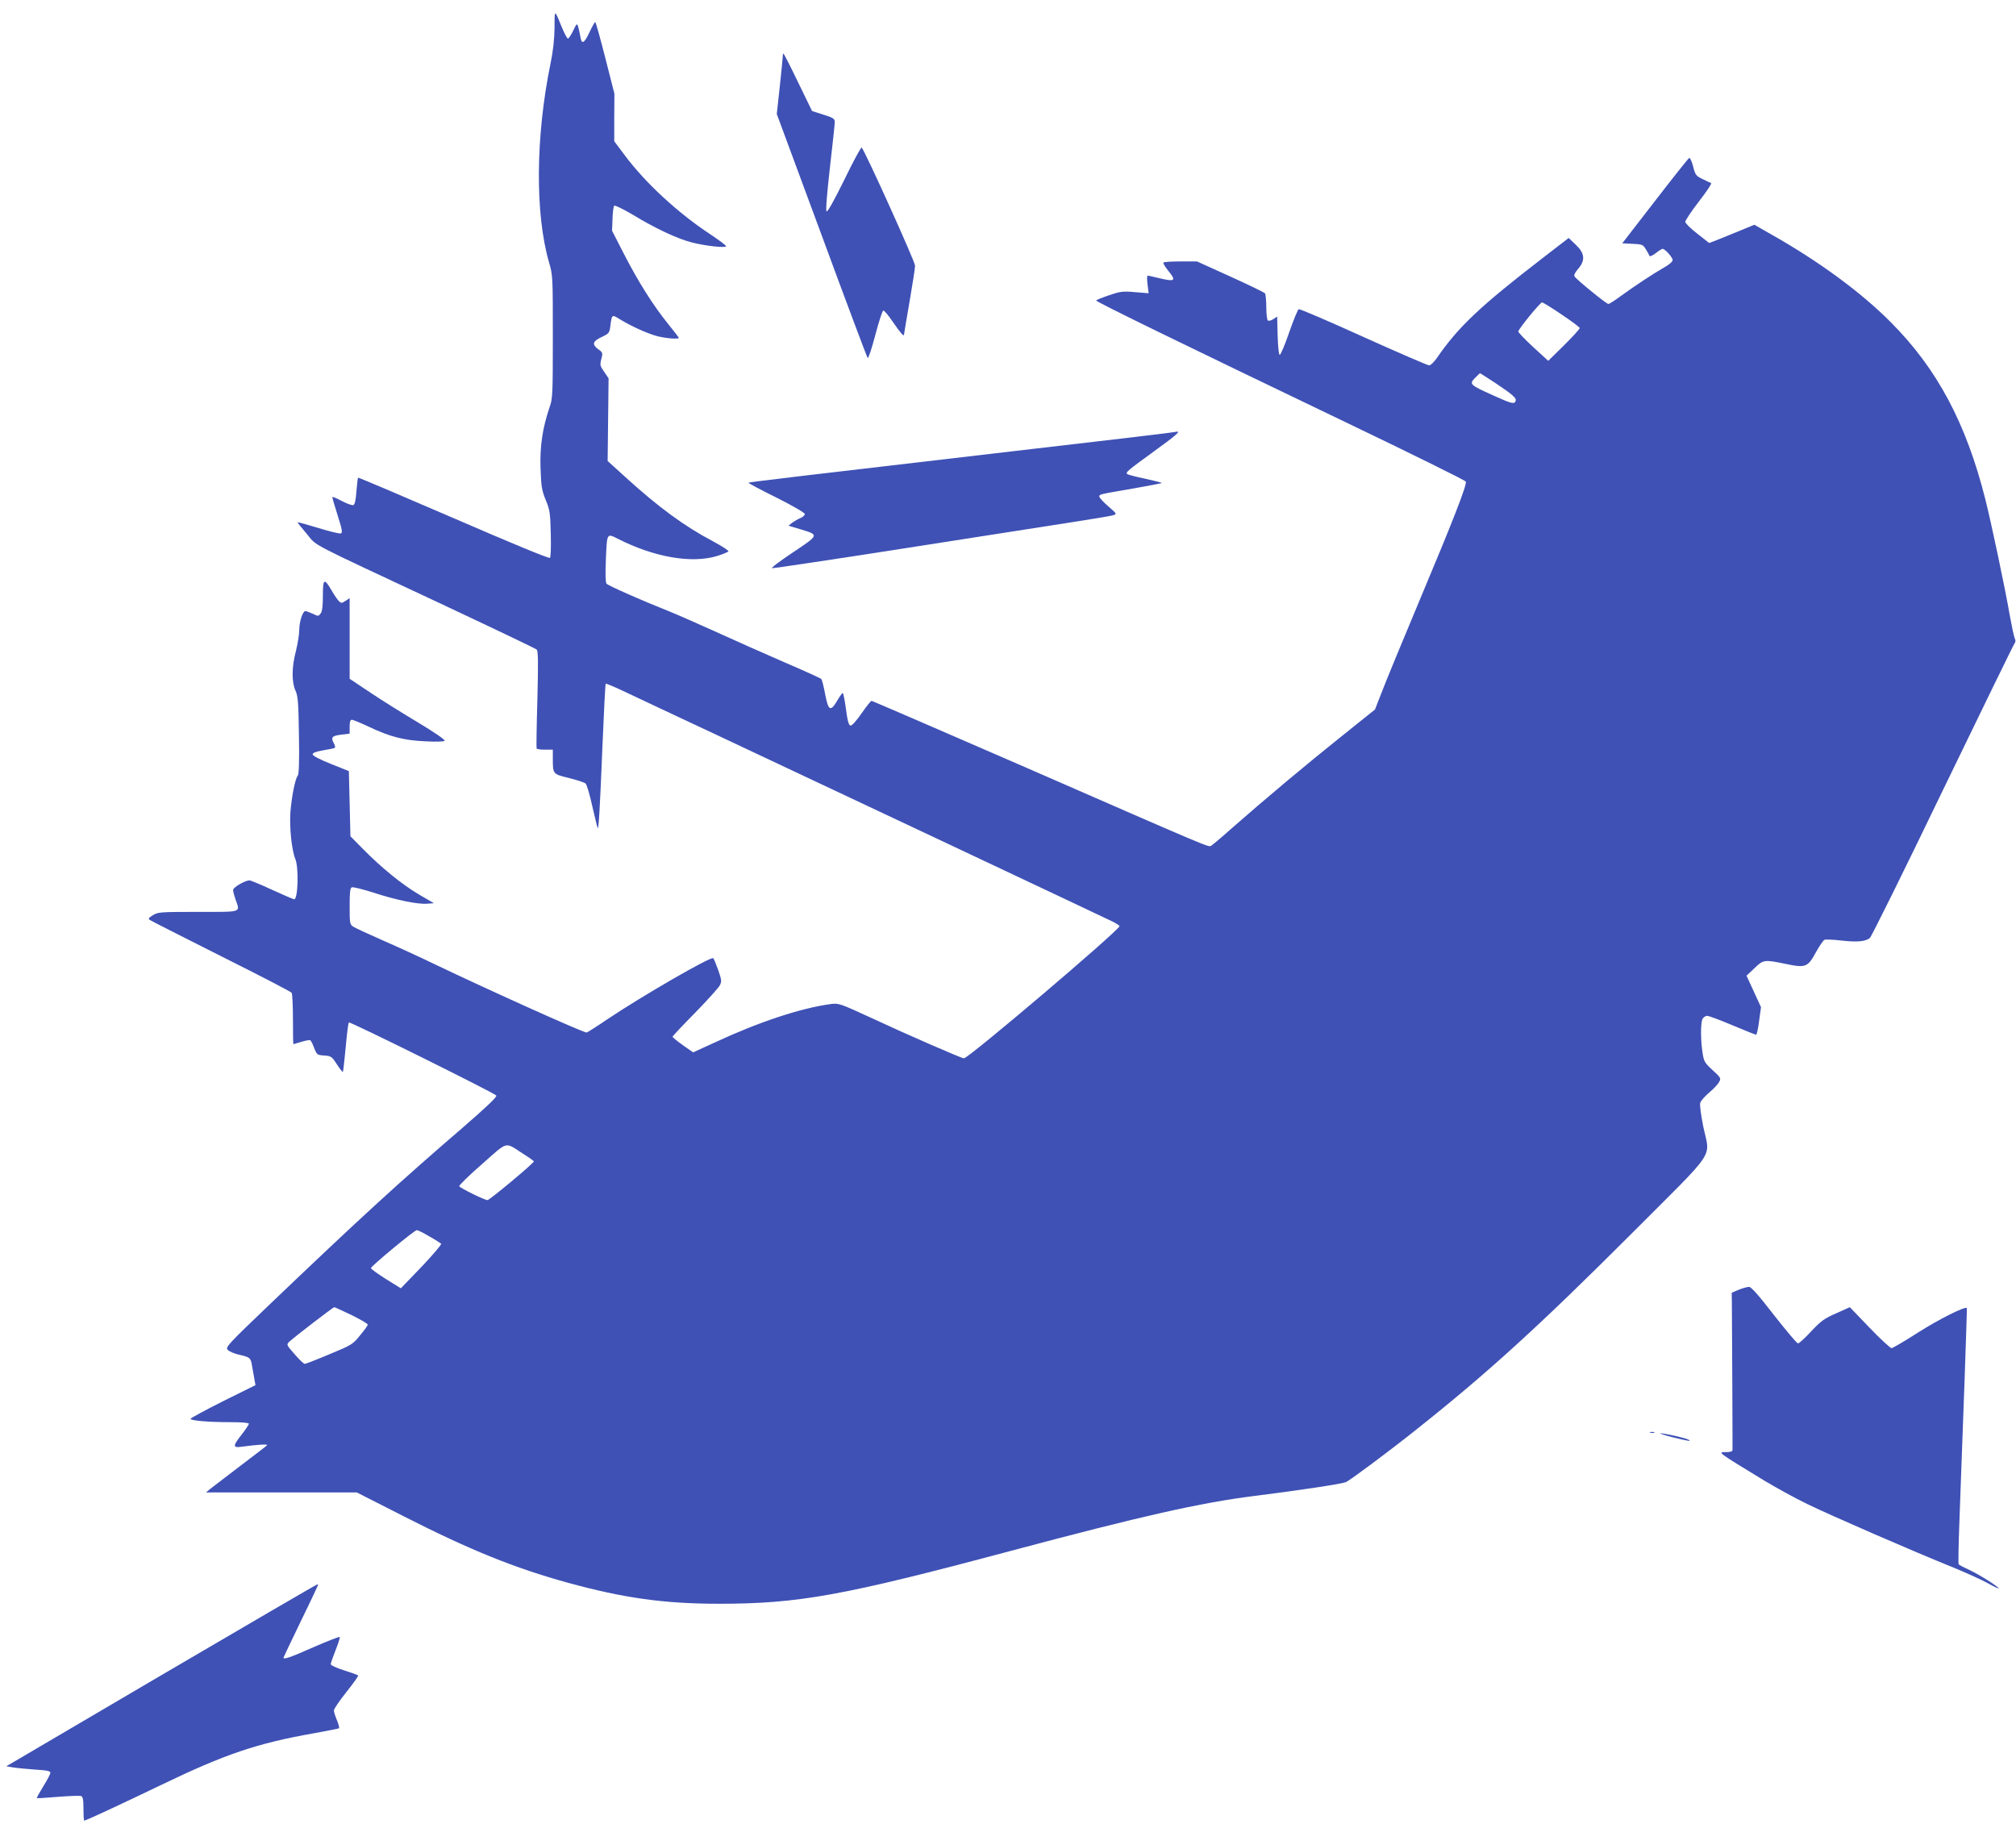
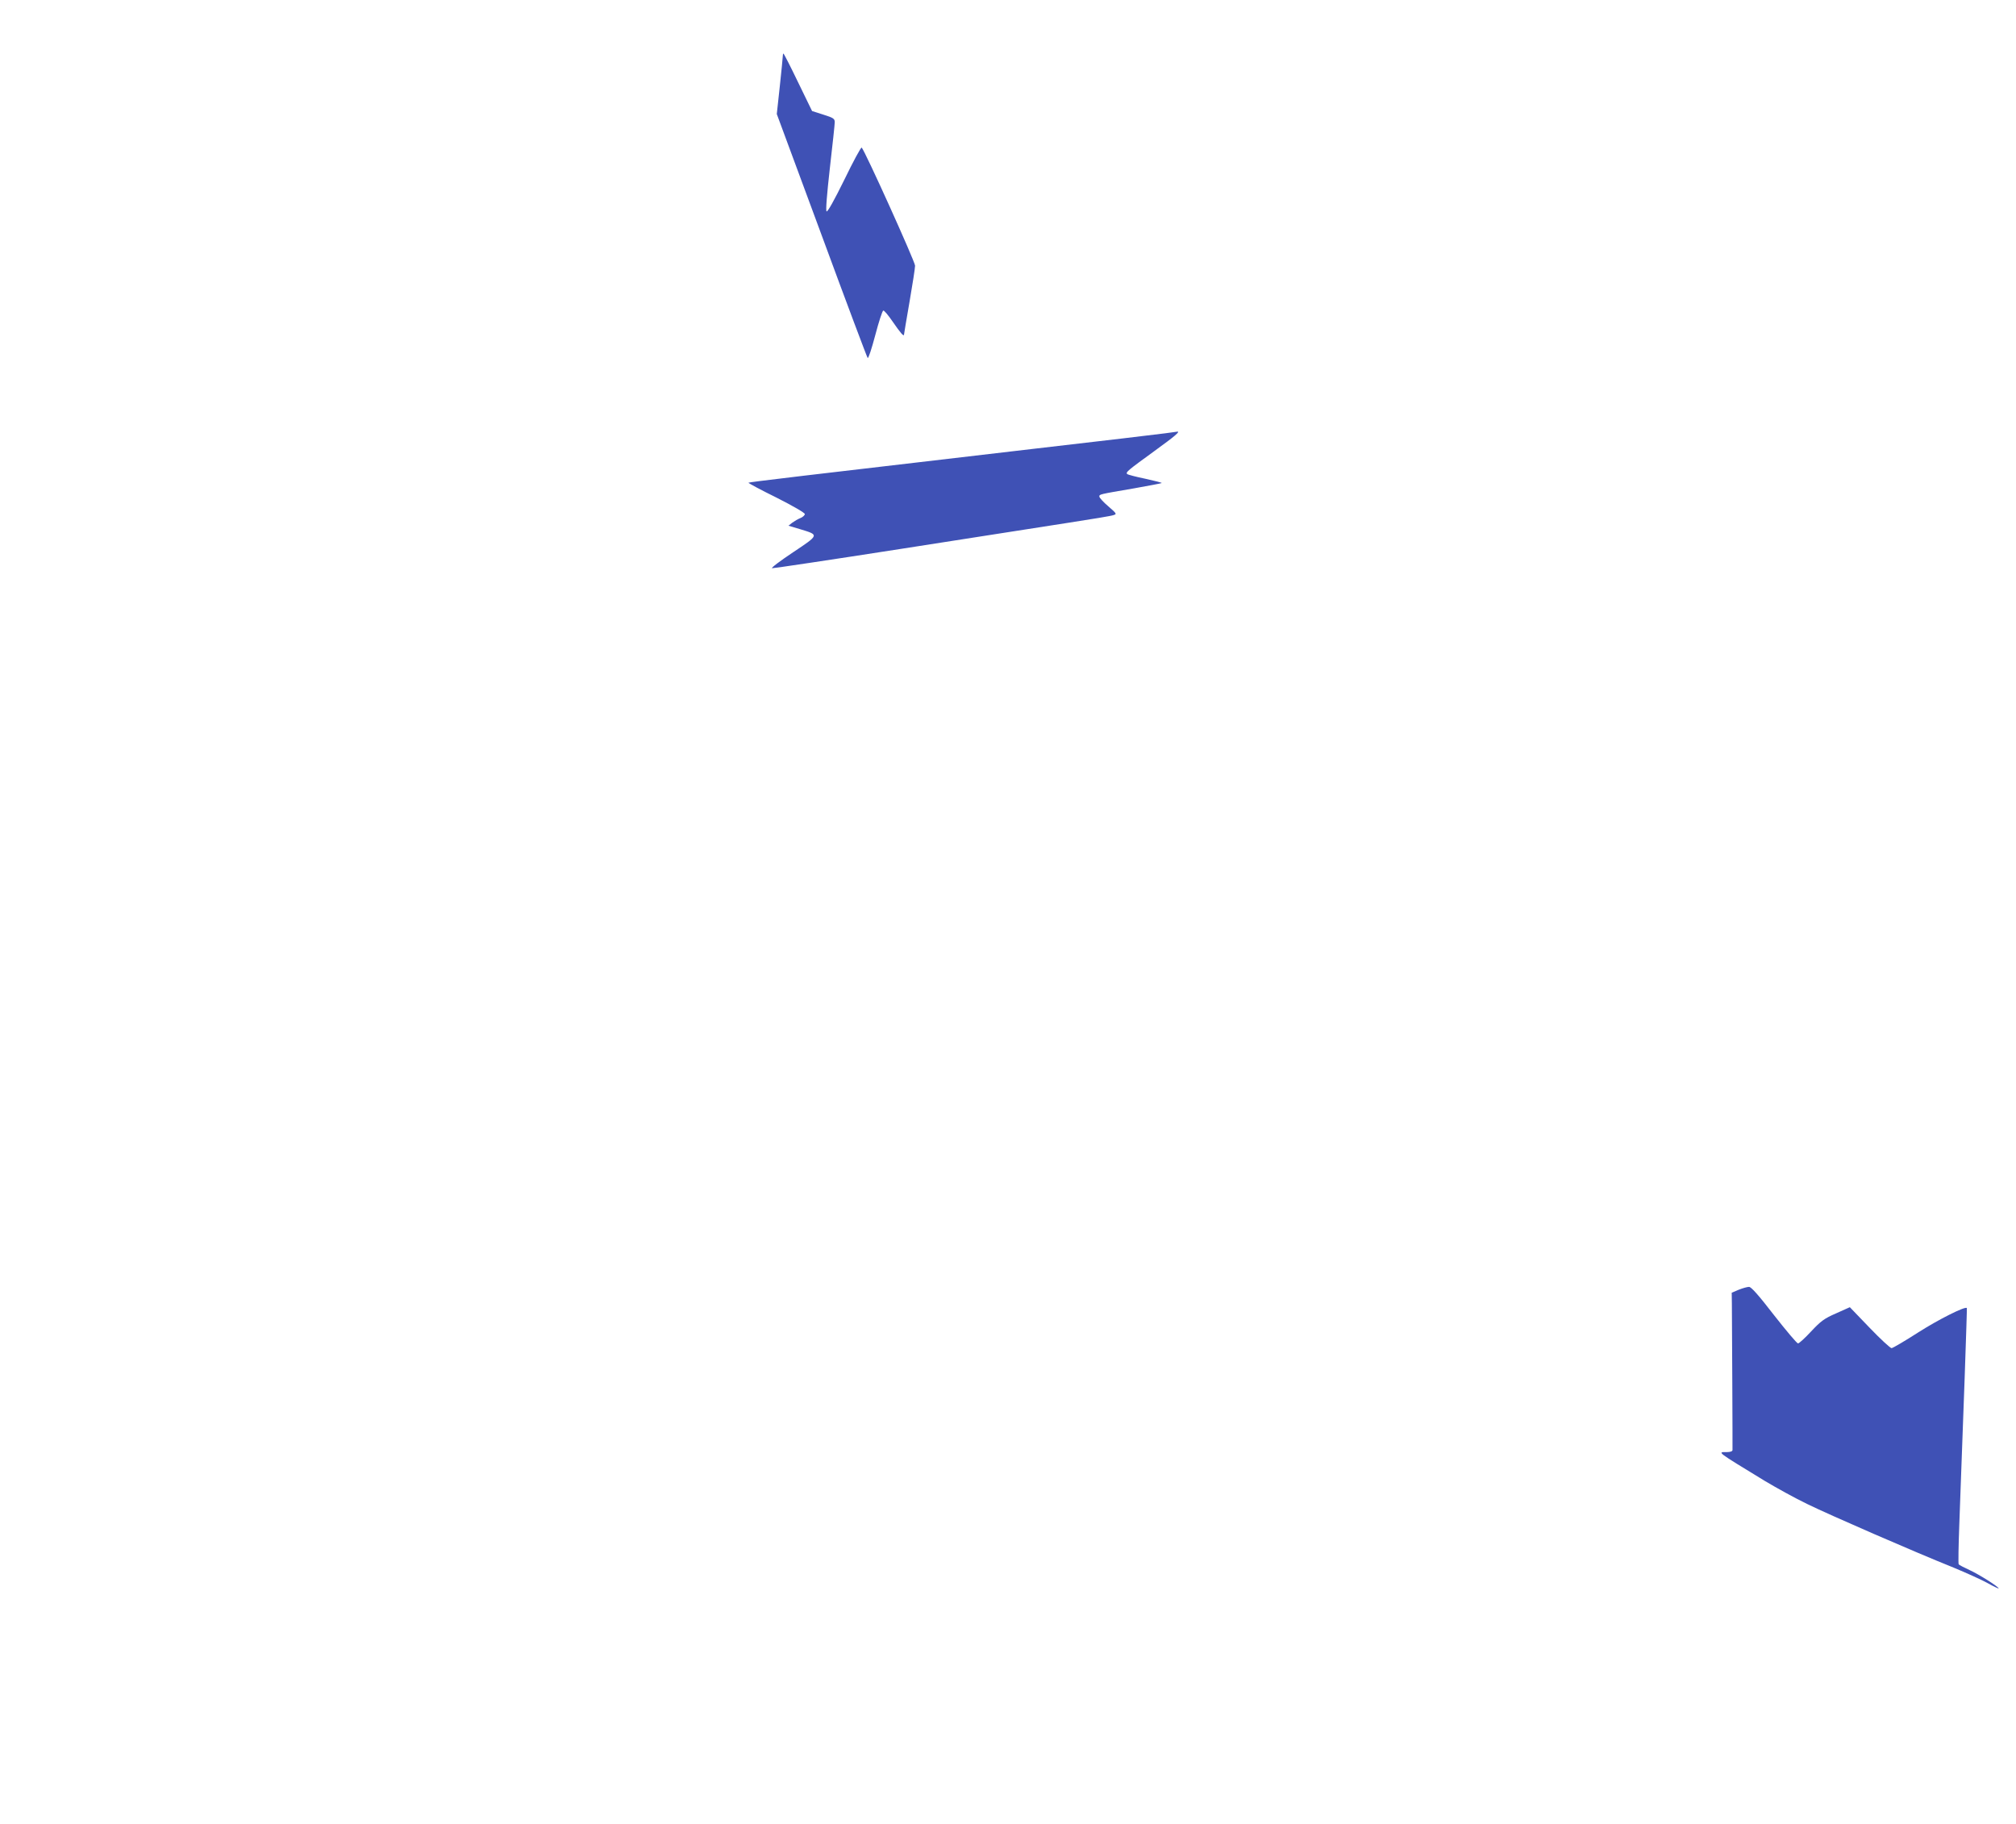
<svg xmlns="http://www.w3.org/2000/svg" version="1.0" width="1280pt" height="1158pt" viewBox="0 0 1280 1158" preserveAspectRatio="xMidYMid meet">
  <g transform="translate(0,1158) scale(0.1,-0.1)" fill="#3f51b5" stroke="none">
-     <path d="M3521 11405 c-1 -75 -9 -148 -26 -230 -95 -465 -98 -954 -9 -1261 24 -83 24 -90 24 -473 0 -360 -1 -392 -20 -445 -45 -131 -63 -250 -58 -389 4 -116 8 -141 33 -202 26 -63 29 -83 32 -214 2 -80 0 -148 -5 -153 -6 -6 -243 92 -612 252 -331 143 -604 259 -606 257 -3 -2 -7 -41 -11 -86 -4 -57 -10 -85 -20 -88 -7 -3 -41 9 -73 26 -33 18 -60 29 -60 24 0 -4 15 -57 34 -116 28 -88 32 -109 20 -114 -8 -3 -73 13 -144 35 -72 22 -130 38 -130 35 0 -3 26 -36 58 -73 67 -81 -8 -41 827 -432 341 -160 626 -296 632 -302 10 -9 11 -79 5 -316 -5 -168 -7 -308 -5 -312 2 -5 26 -8 54 -8 l49 0 0 -57 c0 -99 0 -98 103 -123 51 -13 98 -28 105 -35 8 -7 27 -72 43 -146 17 -73 32 -135 34 -137 6 -7 14 120 30 518 9 217 18 397 21 399 2 2 53 -19 112 -47 59 -28 337 -159 617 -290 649 -305 2425 -1142 2488 -1173 26 -13 46 -26 45 -30 -15 -37 -959 -839 -988 -839 -14 0 -368 154 -584 255 -202 93 -210 96 -260 90 -188 -25 -453 -112 -733 -242 l-142 -65 -66 46 c-36 26 -65 50 -65 53 0 4 64 72 143 152 78 80 149 159 157 174 13 25 12 35 -10 98 -14 39 -28 73 -32 75 -17 11 -448 -238 -669 -386 -66 -45 -126 -83 -134 -86 -12 -5 -604 261 -970 436 -82 40 -226 106 -320 147 -93 41 -180 81 -192 89 -22 14 -23 21 -23 130 0 90 3 116 14 120 8 3 70 -12 138 -34 141 -46 279 -75 340 -70 l43 3 -94 55 c-106 62 -239 170 -356 289 l-80 81 -5 207 -5 207 -115 46 c-71 28 -115 52 -115 60 0 10 21 18 68 26 37 6 70 13 73 16 3 4 1 15 -5 26 -22 40 -14 50 44 57 l55 7 0 44 c0 31 4 44 14 44 7 0 56 -20 107 -44 134 -64 223 -87 360 -93 73 -4 118 -2 122 4 4 6 -71 57 -166 114 -94 56 -232 142 -305 191 l-132 88 0 256 0 256 -26 -17 c-24 -16 -28 -16 -43 -1 -9 9 -30 40 -46 68 -47 80 -55 74 -55 -34 0 -65 -4 -100 -14 -113 -14 -19 -15 -19 -50 -2 -20 9 -41 17 -47 17 -17 0 -39 -67 -39 -121 0 -28 -10 -87 -21 -132 -27 -101 -28 -197 -3 -252 16 -34 19 -75 22 -283 3 -162 0 -247 -7 -256 -17 -20 -39 -133 -47 -231 -7 -99 8 -243 31 -299 23 -55 17 -256 -7 -256 -5 0 -68 27 -140 60 -71 33 -136 60 -144 60 -28 0 -104 -44 -104 -61 0 -9 7 -36 15 -59 30 -86 48 -80 -237 -80 -239 0 -255 -1 -287 -21 -27 -16 -31 -23 -20 -30 8 -6 212 -109 454 -231 242 -121 443 -225 447 -232 4 -6 8 -82 8 -168 0 -87 1 -158 3 -158 1 0 24 7 51 15 26 8 52 13 56 10 5 -3 16 -25 25 -50 17 -42 19 -44 64 -47 43 -3 48 -6 80 -56 19 -29 36 -51 38 -48 2 2 10 72 18 156 7 83 16 155 20 158 7 7 921 -446 936 -464 6 -8 -59 -70 -203 -195 -425 -366 -656 -578 -1226 -1122 -277 -265 -292 -281 -276 -298 9 -10 40 -23 69 -30 72 -16 77 -20 85 -70 4 -24 11 -62 15 -84 l7 -40 -206 -102 c-113 -57 -206 -107 -206 -112 0 -11 112 -21 253 -21 73 0 117 -4 117 -10 0 -6 -20 -36 -45 -68 -58 -73 -58 -86 -2 -78 106 14 172 18 162 9 -5 -6 -82 -64 -170 -131 -88 -67 -173 -132 -188 -144 l-29 -24 479 0 478 0 295 -150 c422 -215 706 -330 1047 -424 354 -97 610 -133 958 -133 505 0 787 51 1850 335 836 223 1206 306 1545 349 290 36 558 77 585 88 27 12 268 191 450 336 447 355 776 654 1358 1236 560 561 504 477 461 688 -14 69 -23 136 -19 148 3 12 28 41 56 65 28 23 57 54 64 68 13 24 11 27 -41 75 -50 46 -56 55 -64 110 -13 79 -13 192 0 216 6 10 19 19 29 19 10 0 83 -27 161 -60 78 -33 146 -60 150 -60 4 0 13 39 19 88 l12 87 -46 100 -46 100 50 47 c57 55 61 56 197 28 129 -27 142 -22 195 76 22 39 46 75 54 77 7 3 55 1 107 -5 97 -11 151 -7 180 16 9 7 218 428 463 937 246 508 451 929 457 936 6 7 6 18 0 30 -5 10 -19 77 -32 148 -26 155 -118 590 -155 736 -122 483 -306 828 -599 1122 -189 191 -459 389 -764 561 l-103 59 -102 -42 c-56 -23 -121 -49 -143 -58 l-42 -16 -75 59 c-42 32 -76 66 -77 75 0 9 39 68 87 130 48 62 83 114 77 116 -5 2 -29 14 -54 26 -42 20 -46 26 -60 80 -8 31 -19 56 -25 54 -5 -2 -103 -125 -217 -273 l-208 -269 65 -3 c62 -3 67 -5 85 -35 11 -18 21 -36 23 -42 2 -5 20 2 40 18 19 15 39 27 43 27 15 0 64 -54 64 -71 0 -10 -22 -30 -57 -49 -68 -39 -182 -114 -274 -181 -37 -27 -71 -49 -77 -49 -13 0 -204 156 -215 175 -5 9 4 26 23 48 47 54 42 99 -15 153 l-45 43 -157 -121 c-404 -311 -543 -442 -680 -641 -18 -26 -40 -47 -49 -47 -9 0 -196 81 -416 180 -220 100 -405 179 -412 177 -6 -2 -33 -68 -61 -148 -27 -79 -54 -143 -60 -142 -6 2 -11 54 -13 123 l-3 120 -24 -16 c-13 -9 -29 -13 -35 -9 -5 3 -10 41 -10 83 0 42 -4 82 -8 89 -4 6 -103 54 -220 107 l-212 96 -103 0 c-57 0 -107 -3 -110 -7 -4 -3 9 -25 28 -49 56 -68 48 -75 -60 -49 -33 8 -64 15 -68 15 -5 0 -5 -25 -1 -56 l7 -56 -86 7 c-77 7 -93 5 -166 -20 -45 -15 -81 -30 -81 -33 0 -9 548 -276 1584 -773 417 -200 761 -370 763 -377 8 -19 -84 -255 -296 -759 -103 -246 -209 -502 -234 -568 l-47 -120 -212 -170 c-211 -168 -494 -405 -703 -589 -60 -54 -117 -101 -125 -106 -18 -10 20 -26 -1216 514 -513 223 -936 406 -940 406 -5 0 -34 -36 -64 -80 -33 -47 -61 -79 -70 -77 -11 2 -19 29 -29 105 -7 56 -17 102 -20 102 -4 0 -20 -22 -36 -50 -42 -71 -56 -63 -76 43 -9 48 -20 92 -25 96 -5 5 -110 53 -234 106 -124 54 -323 142 -443 197 -119 54 -252 112 -295 129 -162 64 -382 161 -391 173 -7 8 -8 65 -4 159 7 163 6 161 74 127 231 -118 471 -160 633 -110 36 11 68 25 71 29 3 5 -42 34 -100 65 -180 95 -343 215 -548 401 l-119 108 3 262 3 263 -28 41 c-26 37 -28 44 -18 81 10 39 9 42 -19 62 -42 31 -37 51 21 78 46 22 50 26 55 69 10 75 10 75 57 46 73 -45 180 -94 243 -110 56 -14 135 -20 135 -10 0 2 -30 42 -67 87 -97 120 -190 268 -279 441 l-78 152 3 75 c1 41 6 79 11 84 4 4 56 -21 117 -57 143 -87 284 -153 374 -176 89 -23 219 -37 219 -24 0 5 -43 37 -95 72 -207 135 -420 331 -552 510 l-63 84 0 151 1 151 -58 228 c-32 125 -60 227 -64 227 -3 0 -19 -28 -35 -62 -35 -75 -51 -83 -59 -31 -4 21 -10 49 -14 63 -8 24 -9 22 -32 -25 -13 -27 -28 -50 -33 -50 -5 0 -22 32 -38 70 -48 119 -47 119 -47 0z m6394 -1822 c63 -42 115 -81 115 -86 0 -6 -45 -55 -100 -110 l-100 -98 -95 87 c-52 48 -95 93 -95 99 0 15 139 185 151 185 5 0 61 -34 124 -77z m-422 -434 c112 -75 137 -97 130 -115 -8 -22 -25 -18 -146 37 -144 65 -150 70 -112 109 16 16 30 30 32 30 2 0 45 -28 96 -61z m-6170 -4896 c37 -23 67 -45 67 -47 0 -11 -281 -246 -295 -246 -18 0 -171 75 -179 88 -3 5 62 69 145 141 169 149 141 142 262 64z m-598 -523 c38 -21 71 -43 76 -47 4 -4 -52 -70 -124 -146 l-132 -137 -95 59 c-52 33 -95 64 -95 69 0 12 276 241 291 241 7 1 42 -17 79 -39z m-493 -500 c57 -28 103 -55 103 -61 0 -5 -22 -36 -49 -68 -46 -57 -54 -62 -195 -120 -80 -34 -151 -61 -156 -61 -6 0 -35 27 -64 61 -52 59 -53 61 -35 79 29 28 278 219 286 220 4 0 53 -23 110 -50z" />
    <path d="M4970 11223 c0 -10 -9 -97 -19 -192 l-19 -175 285 -770 c156 -424 288 -775 292 -779 5 -4 26 61 48 144 22 84 45 155 51 157 6 2 33 -31 61 -72 49 -71 71 -97 71 -79 0 4 16 98 35 208 19 110 35 213 35 228 0 25 -318 729 -339 750 -4 4 -54 -88 -110 -204 -66 -134 -107 -207 -113 -201 -6 6 2 106 21 275 17 147 31 278 31 291 0 22 -8 28 -72 48 l-72 23 -89 183 c-48 100 -90 182 -93 182 -2 0 -4 -8 -4 -17z" />
    <path d="M7400 8829 c-36 -5 -414 -50 -840 -99 -1475 -172 -1805 -211 -1808 -215 -2 -2 77 -45 177 -94 103 -52 181 -97 181 -105 0 -7 -12 -19 -27 -25 -16 -6 -39 -20 -53 -30 l-24 -19 74 -22 c122 -37 123 -35 -45 -147 -81 -54 -141 -99 -133 -101 8 -1 376 54 819 123 442 69 921 144 1064 166 143 22 271 43 284 48 23 7 22 9 -32 56 -32 27 -57 55 -57 62 0 15 -2 14 219 52 95 17 175 32 177 34 3 2 -44 14 -103 27 -59 12 -112 26 -116 30 -12 11 2 22 171 145 134 97 170 128 145 124 -5 -1 -37 -5 -73 -10z" />
    <path d="M11040 3391 l-45 -19 1 -68 c1 -125 5 -919 4 -931 0 -8 -14 -13 -35 -13 -62 0 -73 8 240 -183 72 -43 193 -110 270 -147 141 -69 671 -300 930 -404 77 -32 173 -75 213 -97 39 -22 72 -37 72 -35 0 11 -126 90 -185 117 -35 16 -66 32 -69 37 -3 5 -1 118 4 253 25 657 50 1372 48 1374 -13 11 -178 -72 -307 -154 -87 -56 -164 -101 -171 -101 -8 0 -71 58 -140 130 l-125 130 -87 -39 c-76 -33 -97 -49 -159 -115 -39 -42 -76 -76 -83 -76 -7 0 -75 81 -152 179 -98 127 -145 180 -159 180 -11 0 -40 -8 -65 -18z" />
-     <path d="M10478 2483 c6 -2 18 -2 25 0 6 3 1 5 -13 5 -14 0 -19 -2 -12 -5z" />
-     <path d="M10620 2454 c103 -25 123 -28 100 -15 -19 11 -153 41 -177 40 -10 0 25 -12 77 -25z" />
-     <path d="M1022 942 l-982 -577 42 -7 c24 -4 87 -10 141 -14 73 -4 97 -9 97 -20 0 -8 -20 -46 -45 -86 -24 -39 -43 -73 -41 -75 1 -2 62 2 134 8 73 6 139 8 147 5 11 -4 15 -23 15 -81 0 -41 2 -75 5 -75 10 0 223 99 483 224 410 198 613 267 977 331 82 15 153 29 157 31 4 3 -2 25 -12 50 -11 25 -20 54 -20 64 0 9 36 62 79 116 44 55 77 102 75 105 -2 4 -42 18 -89 33 -47 15 -85 32 -85 39 0 7 14 47 31 90 17 43 29 80 26 83 -3 3 -78 -26 -167 -65 -147 -65 -190 -80 -190 -66 0 2 50 107 110 231 61 125 110 229 110 231 0 1 -3 3 -7 2 -5 0 -450 -260 -991 -577z" />
  </g>
</svg>